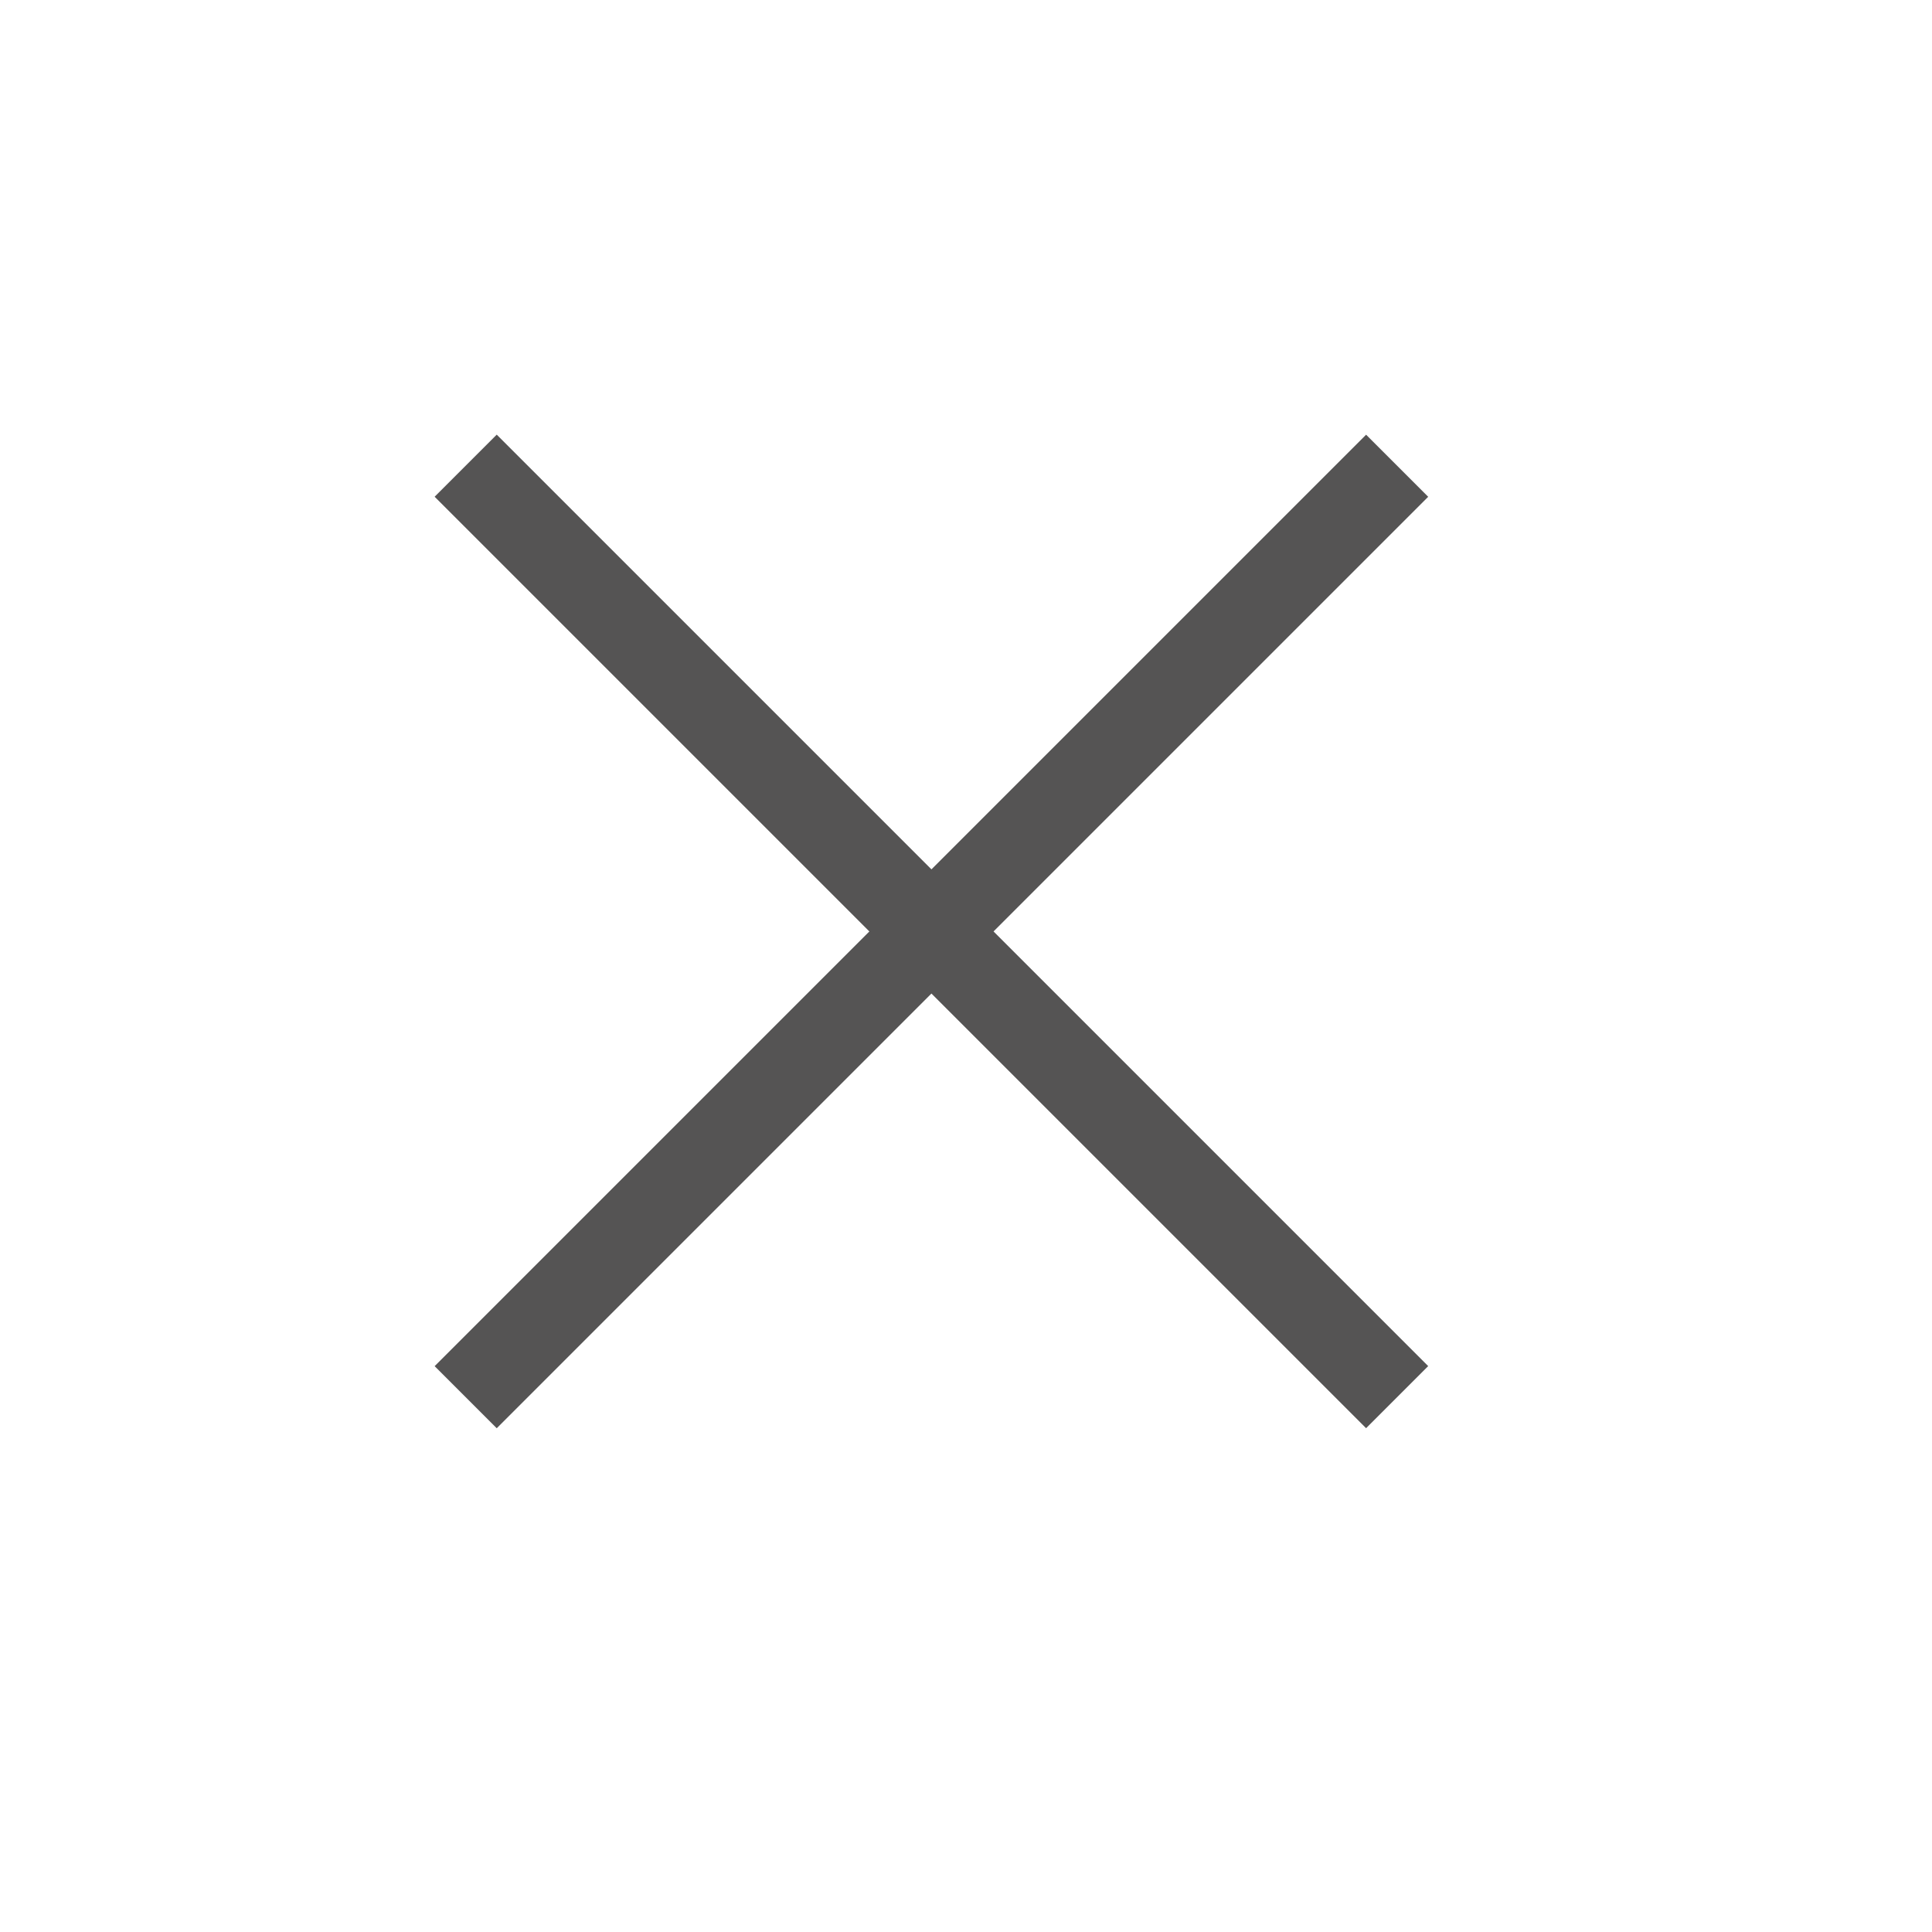
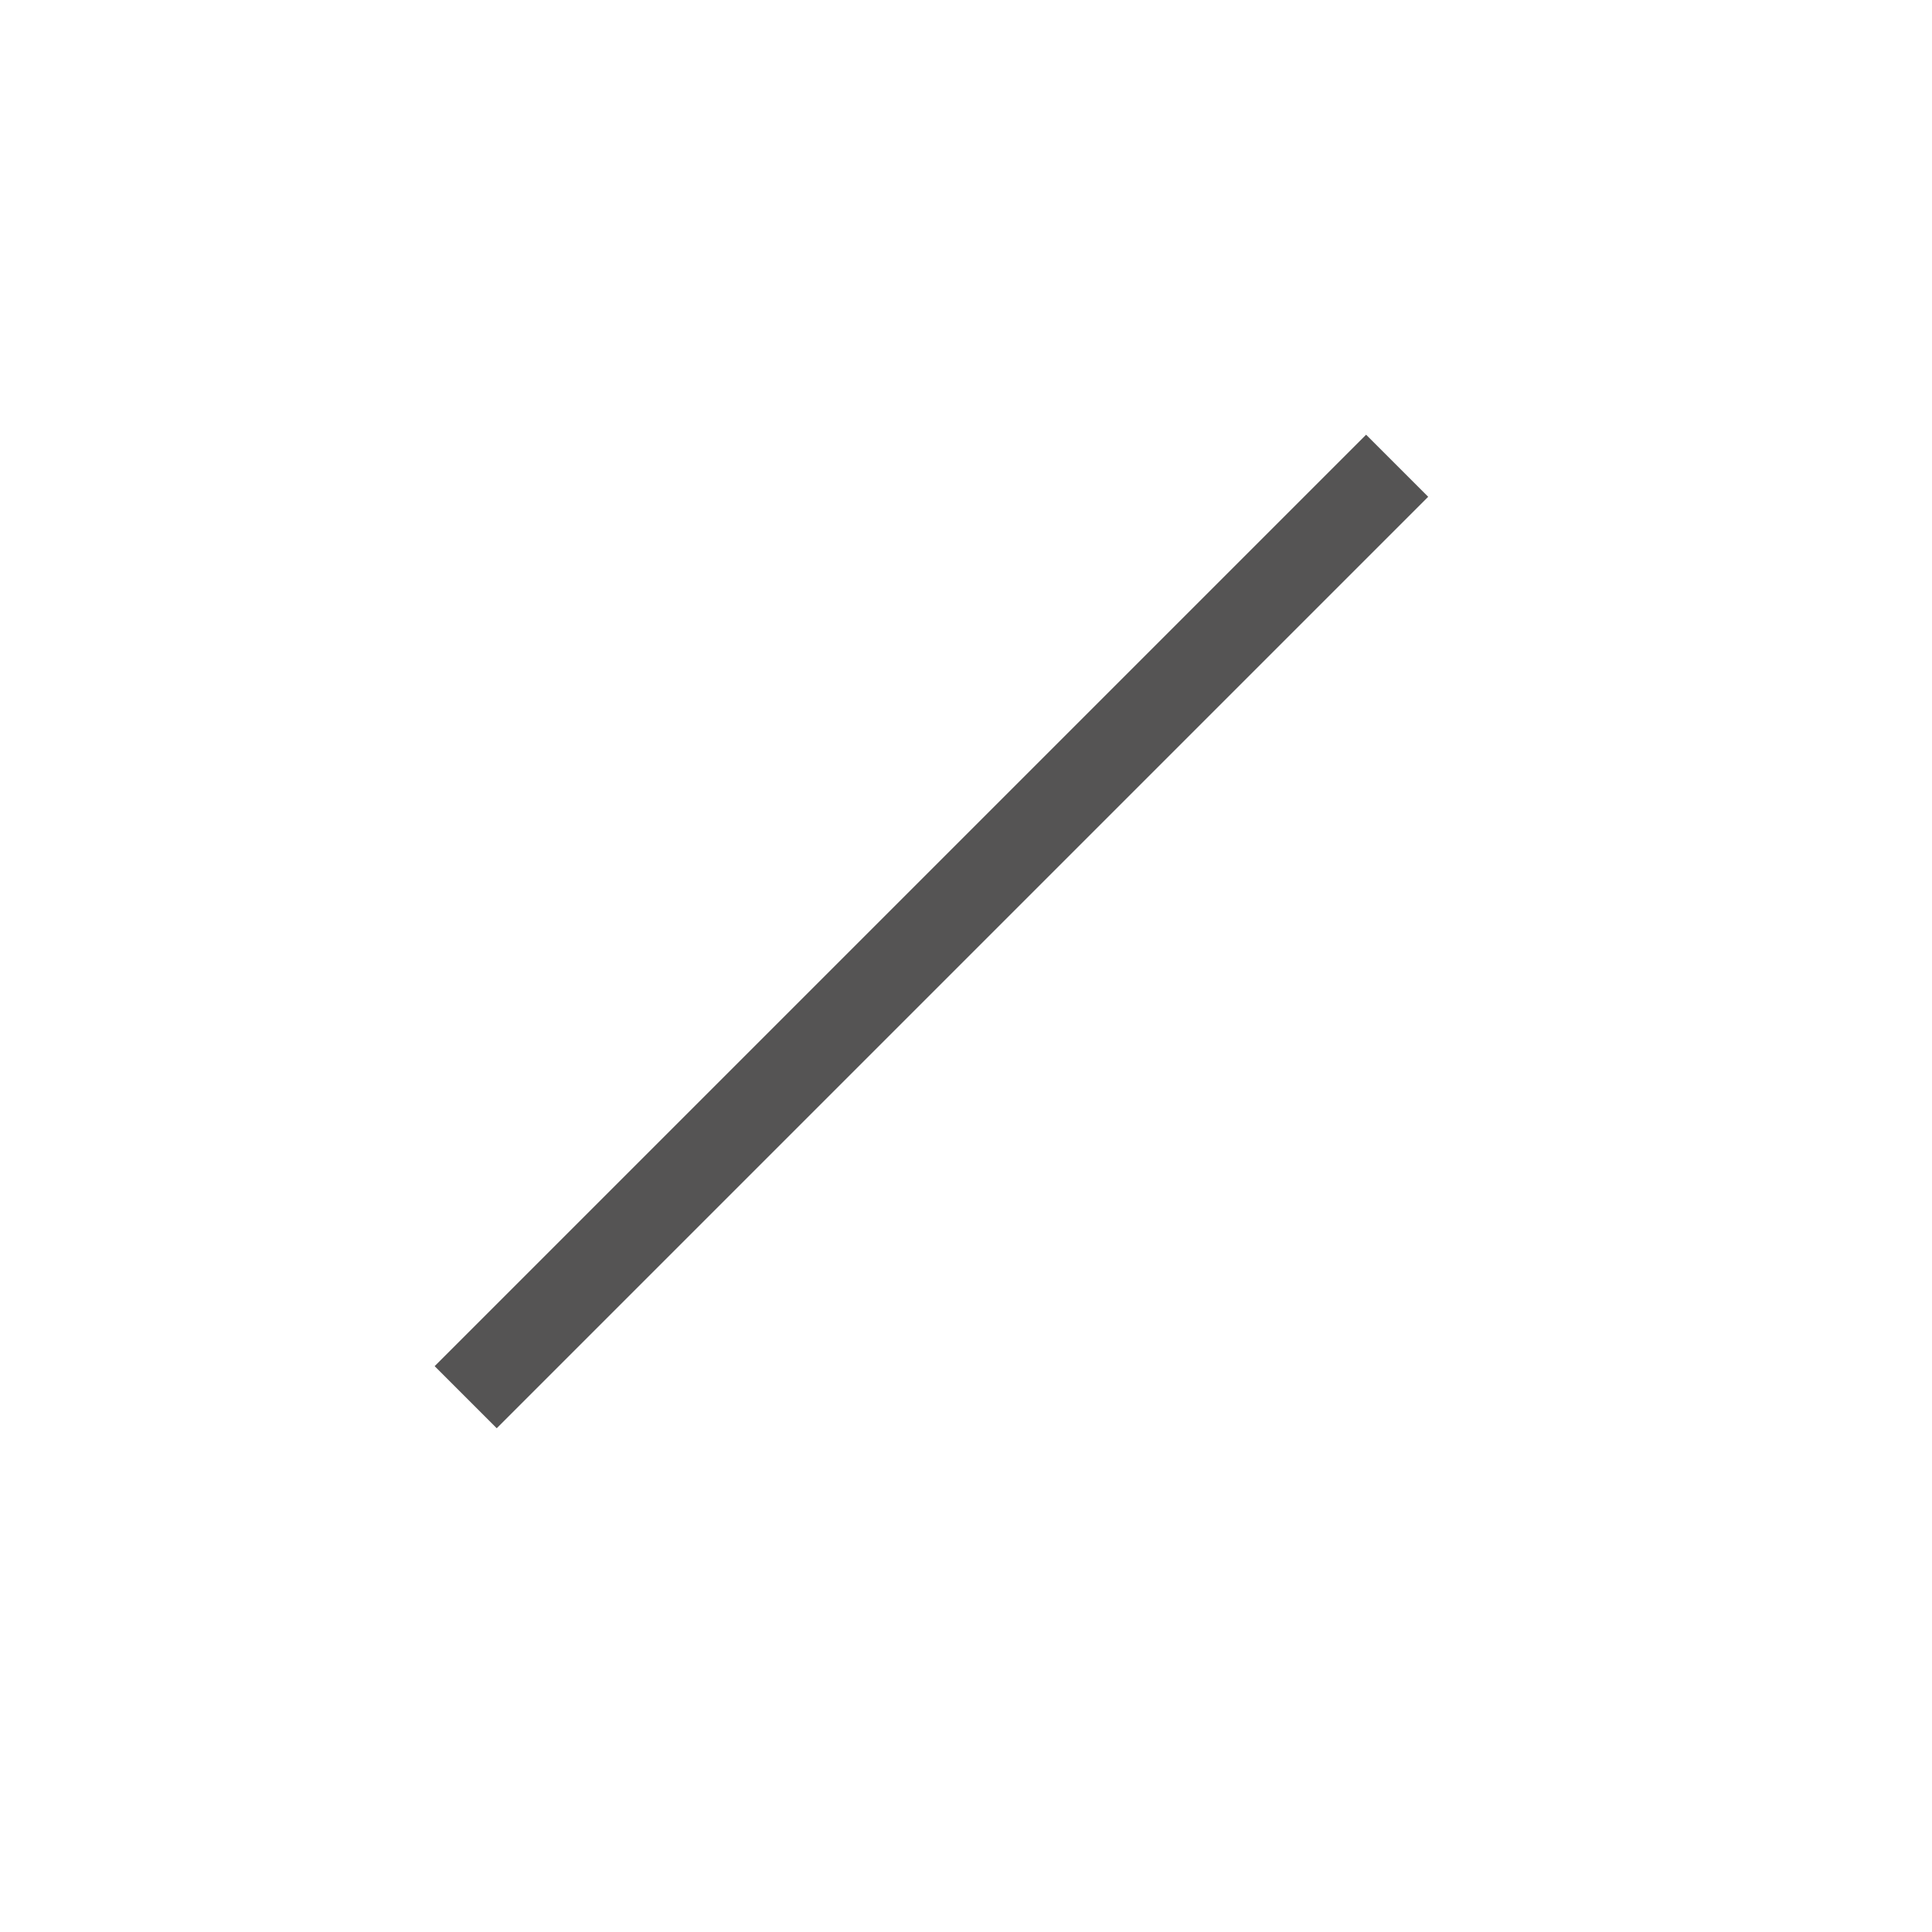
<svg xmlns="http://www.w3.org/2000/svg" width="22" height="22" viewBox="0 0 22 22" fill="none">
  <rect x="15.556" y="4.95" width="1" height="15" transform="rotate(45 15.556 4.95)" fill="#555454" />
-   <rect x="16.263" y="15.556" width="1" height="15" transform="rotate(135 16.263 15.556)" fill="#555454" />
</svg>